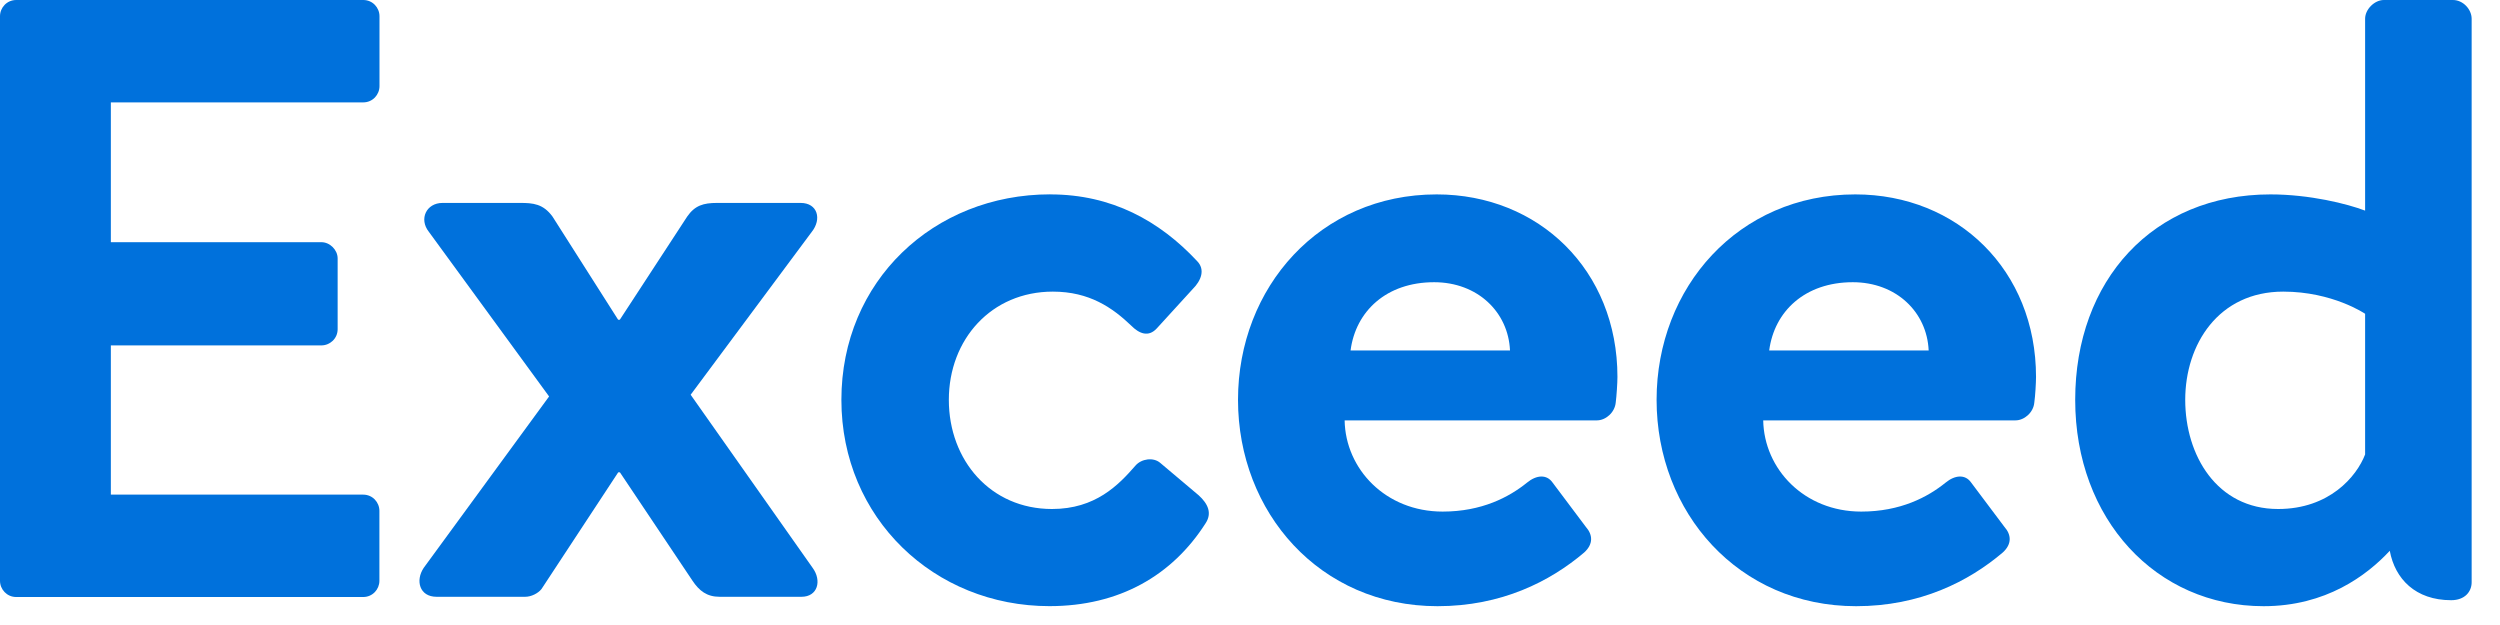
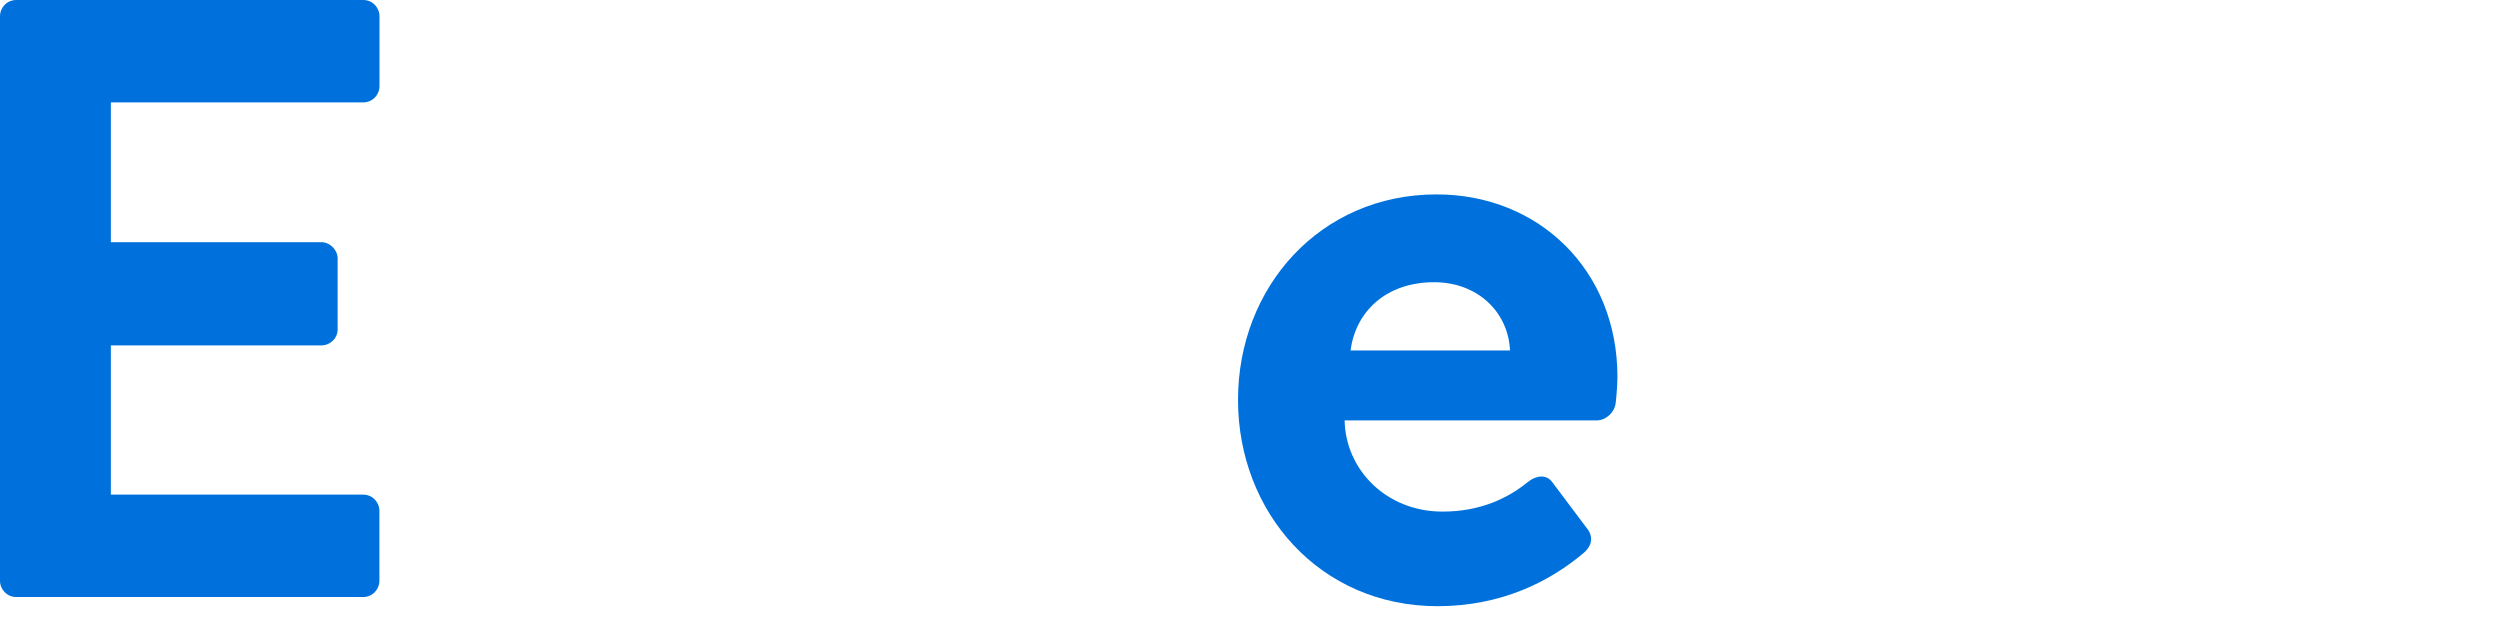
<svg xmlns="http://www.w3.org/2000/svg" width="88" height="22" viewBox="0 0 88 22" fill="none">
  <path d="M0 0.571C0 0.271 0.24 0 0.571 0H12.787C13.118 0 13.358 0.271 13.358 0.571V3.033C13.358 3.333 13.118 3.604 12.787 3.604H3.902V8.525H11.313C11.613 8.525 11.885 8.796 11.885 9.096V11.587C11.885 11.918 11.613 12.158 11.313 12.158H3.902V17.411H12.784C13.116 17.411 13.355 17.682 13.355 17.982V20.444C13.355 20.743 13.116 21.015 12.784 21.015H0.571C0.24 21.015 0 20.743 0 20.444V0.571Z" fill="#0071DC" />
-   <path d="M14.915 19.988L19.328 13.955L15.098 8.163C14.738 7.712 15.006 7.143 15.577 7.143H18.308C18.759 7.143 19.119 7.172 19.448 7.623L21.758 11.254H21.818L24.189 7.623C24.46 7.232 24.76 7.143 25.24 7.143H28.182C28.782 7.143 28.933 7.714 28.573 8.163L24.311 13.895L28.604 19.988C28.935 20.439 28.784 21.007 28.213 21.007H25.331C24.88 21.007 24.611 20.796 24.372 20.436L21.821 16.626H21.761L19.059 20.736C18.939 20.887 18.699 21.007 18.488 21.007H15.366C14.766 21.007 14.615 20.436 14.915 19.988Z" fill="#0071DC" />
-   <path d="M36.972 6.843C39.133 6.843 40.813 7.774 42.133 9.185C42.433 9.485 42.284 9.876 41.982 10.176L40.722 11.556C40.422 11.887 40.091 11.736 39.822 11.465C39.162 10.834 38.351 10.265 37.06 10.265C34.898 10.265 33.399 11.944 33.399 14.075C33.399 16.206 34.87 17.917 37.029 17.917C38.56 17.917 39.371 17.077 39.971 16.386C40.182 16.146 40.602 16.086 40.842 16.295L42.193 17.434C42.524 17.734 42.673 18.066 42.433 18.425C41.262 20.256 39.402 21.336 36.94 21.336C32.89 21.336 29.617 18.245 29.617 14.073C29.617 9.9 32.859 6.841 36.969 6.841L36.972 6.843Z" fill="#0071DC" />
  <path d="M50.57 6.843C54.172 6.843 56.934 9.514 56.934 13.267C56.934 13.478 56.902 13.958 56.874 14.166C56.842 14.526 56.514 14.797 56.214 14.797H47.331C47.36 16.508 48.771 18.008 50.781 18.008C52.161 18.008 53.123 17.497 53.752 16.988C54.083 16.717 54.443 16.688 54.652 16.988L55.823 18.548C56.063 18.819 56.094 19.148 55.763 19.448C54.563 20.468 52.852 21.338 50.601 21.338C46.46 21.338 43.578 18.037 43.578 14.075C43.578 10.114 46.46 6.843 50.57 6.843ZM53.152 12.336C53.092 10.985 52.012 9.934 50.481 9.934C48.802 9.934 47.72 10.954 47.54 12.336H53.152Z" fill="#0071DC" />
-   <path d="M65.307 6.843C68.909 6.843 71.668 9.514 71.668 13.267C71.668 13.478 71.639 13.958 71.608 14.166C71.579 14.526 71.248 14.797 70.948 14.797H62.065C62.096 16.508 63.505 18.008 65.516 18.008C66.895 18.008 67.858 17.497 68.486 16.988C68.817 16.717 69.177 16.688 69.386 16.988L70.557 18.548C70.797 18.819 70.828 19.148 70.497 19.448C69.297 20.468 67.587 21.338 65.336 21.338C61.194 21.338 58.312 18.037 58.312 14.075C58.312 10.114 61.194 6.843 65.305 6.843H65.307ZM67.889 12.336C67.829 10.985 66.749 9.934 65.218 9.934C63.538 9.934 62.456 10.954 62.276 12.336H67.889Z" fill="#0071DC" />
-   <path d="M79.921 6.843C81.301 6.843 82.623 7.174 83.252 7.414V0.66C83.252 0.329 83.583 0 83.912 0H86.342C86.702 0 87.002 0.331 87.002 0.66V20.496C87.002 20.827 86.762 21.127 86.282 21.127C85.023 21.127 84.303 20.376 84.12 19.388C83.309 20.259 81.87 21.338 79.679 21.338C75.897 21.338 73.047 18.277 73.047 14.075C73.047 9.874 75.778 6.843 79.919 6.843H79.921ZM83.252 11.045C83.252 11.045 82.112 10.265 80.37 10.265C78.088 10.265 76.92 12.124 76.92 14.075C76.92 16.026 78.031 17.917 80.19 17.917C81.99 17.917 82.952 16.777 83.252 15.997V11.045Z" fill="#0071DC" />
</svg>